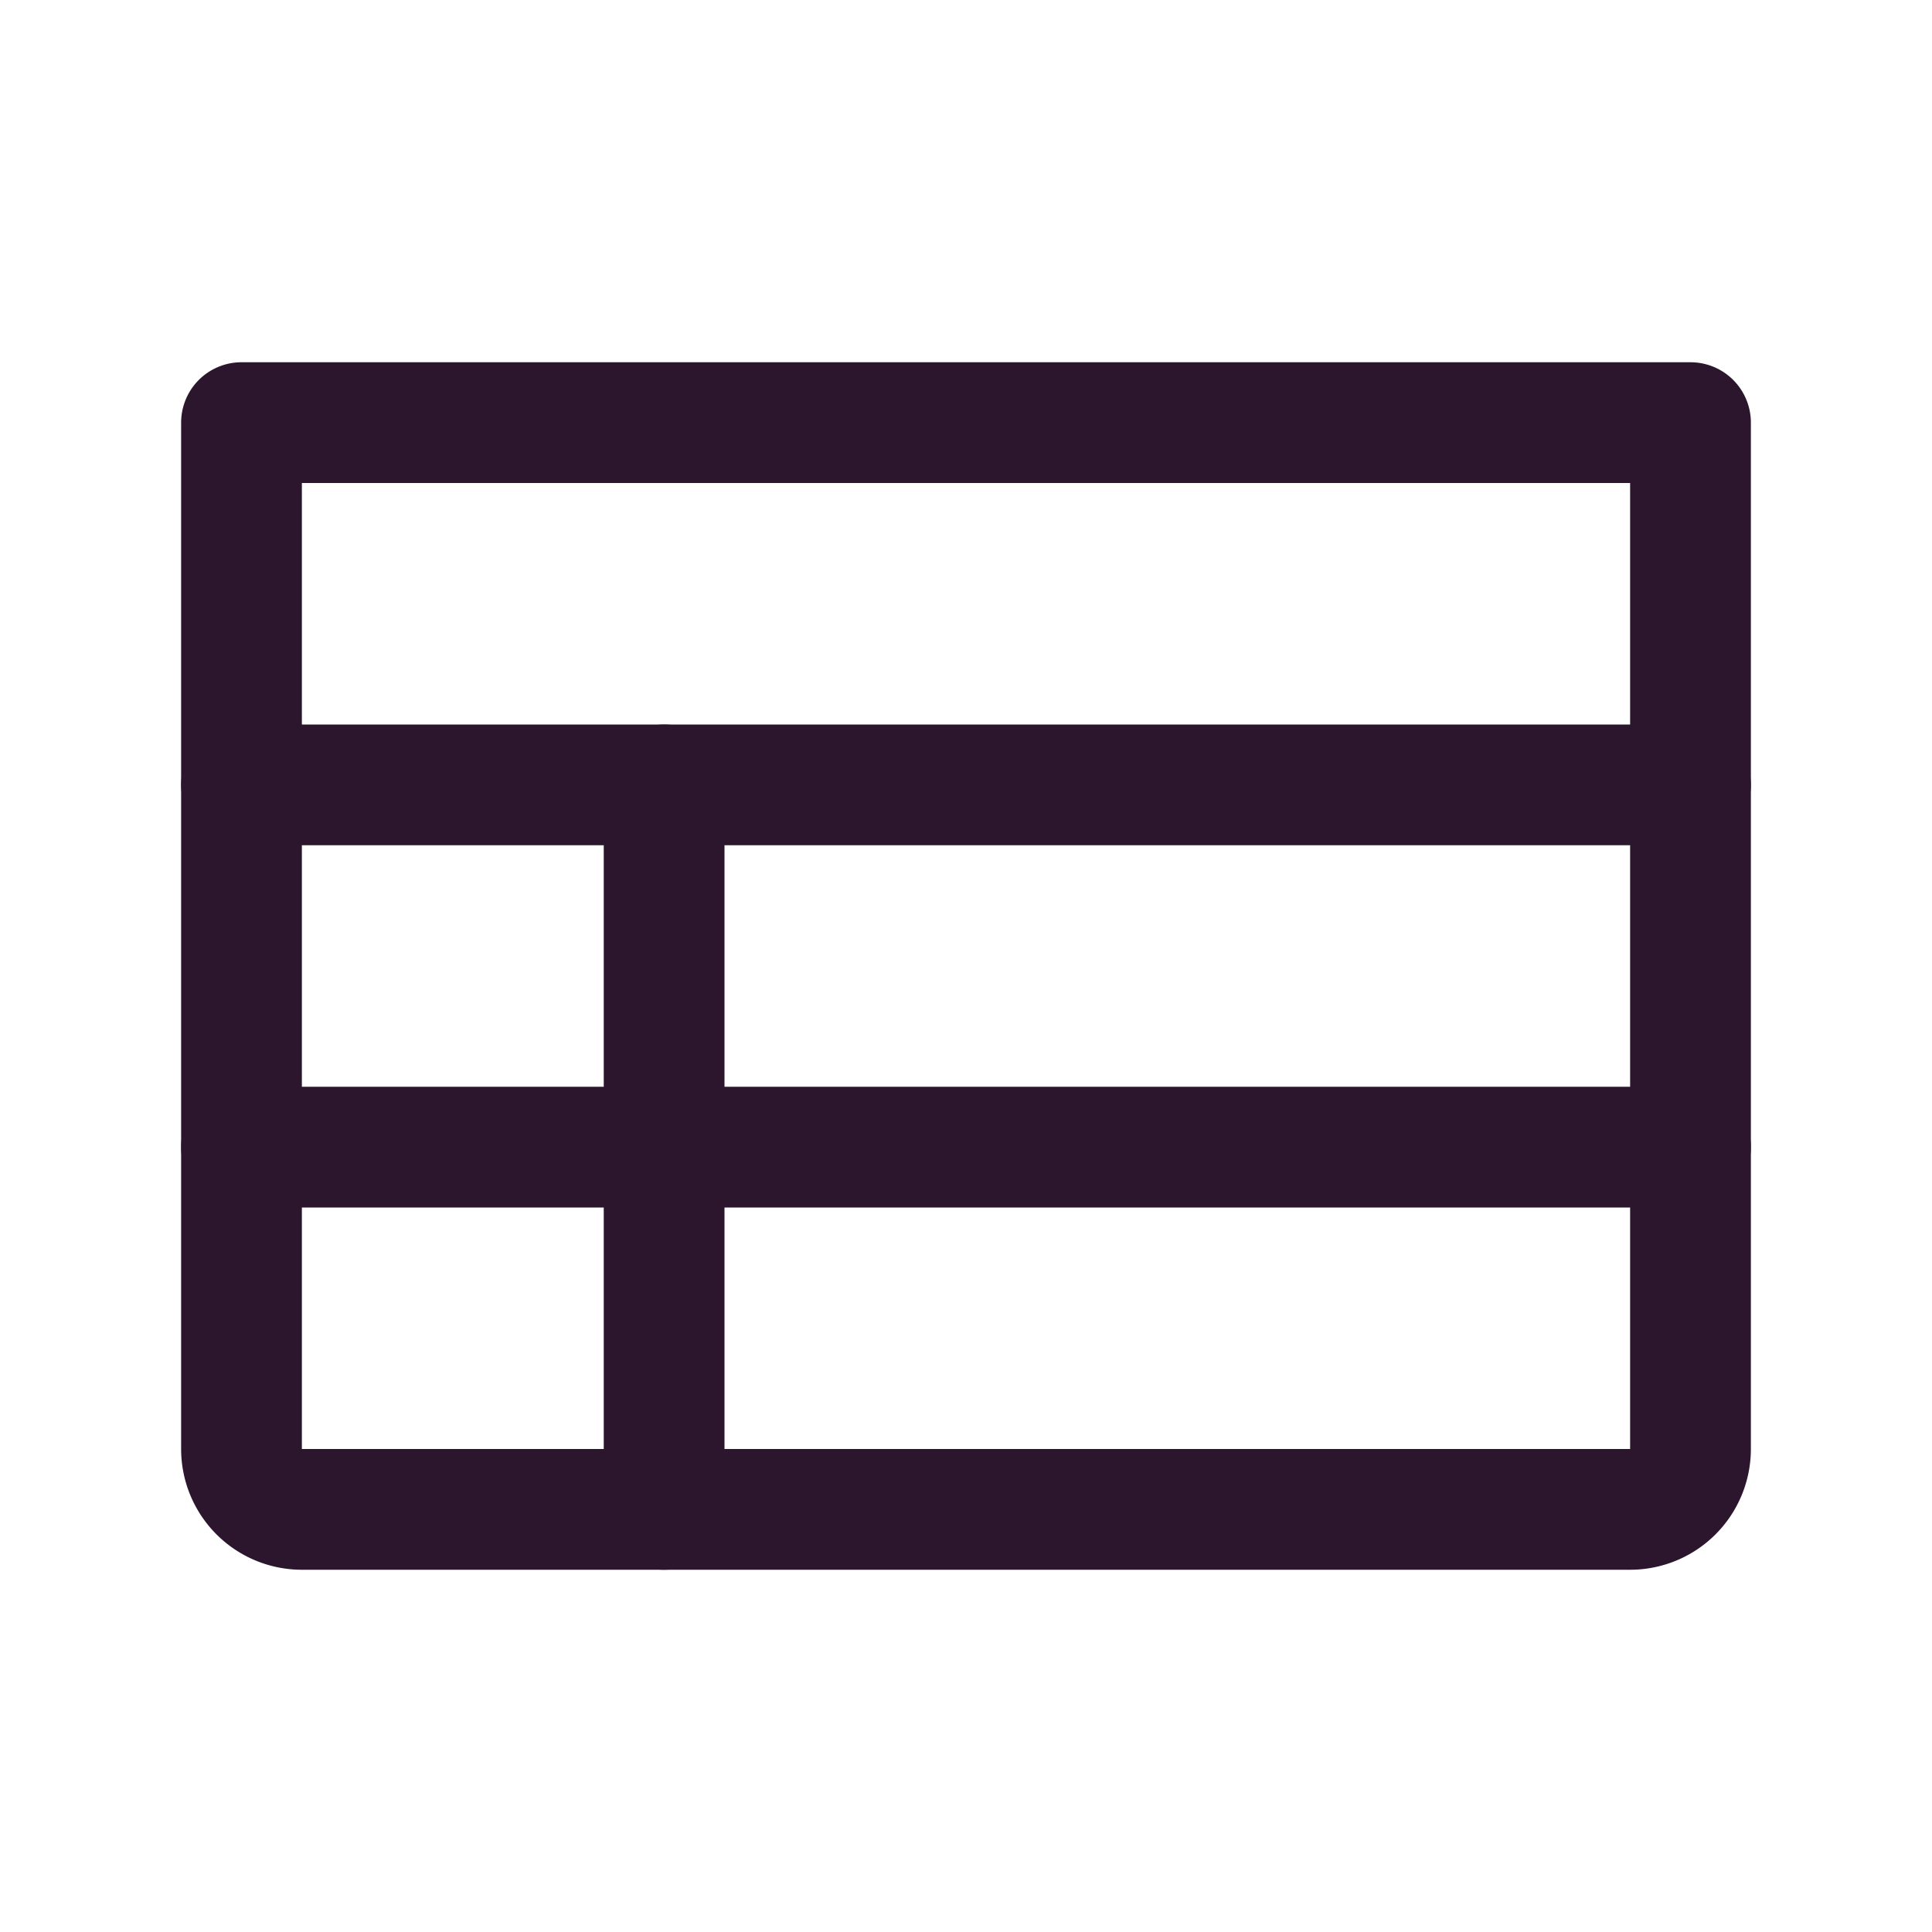
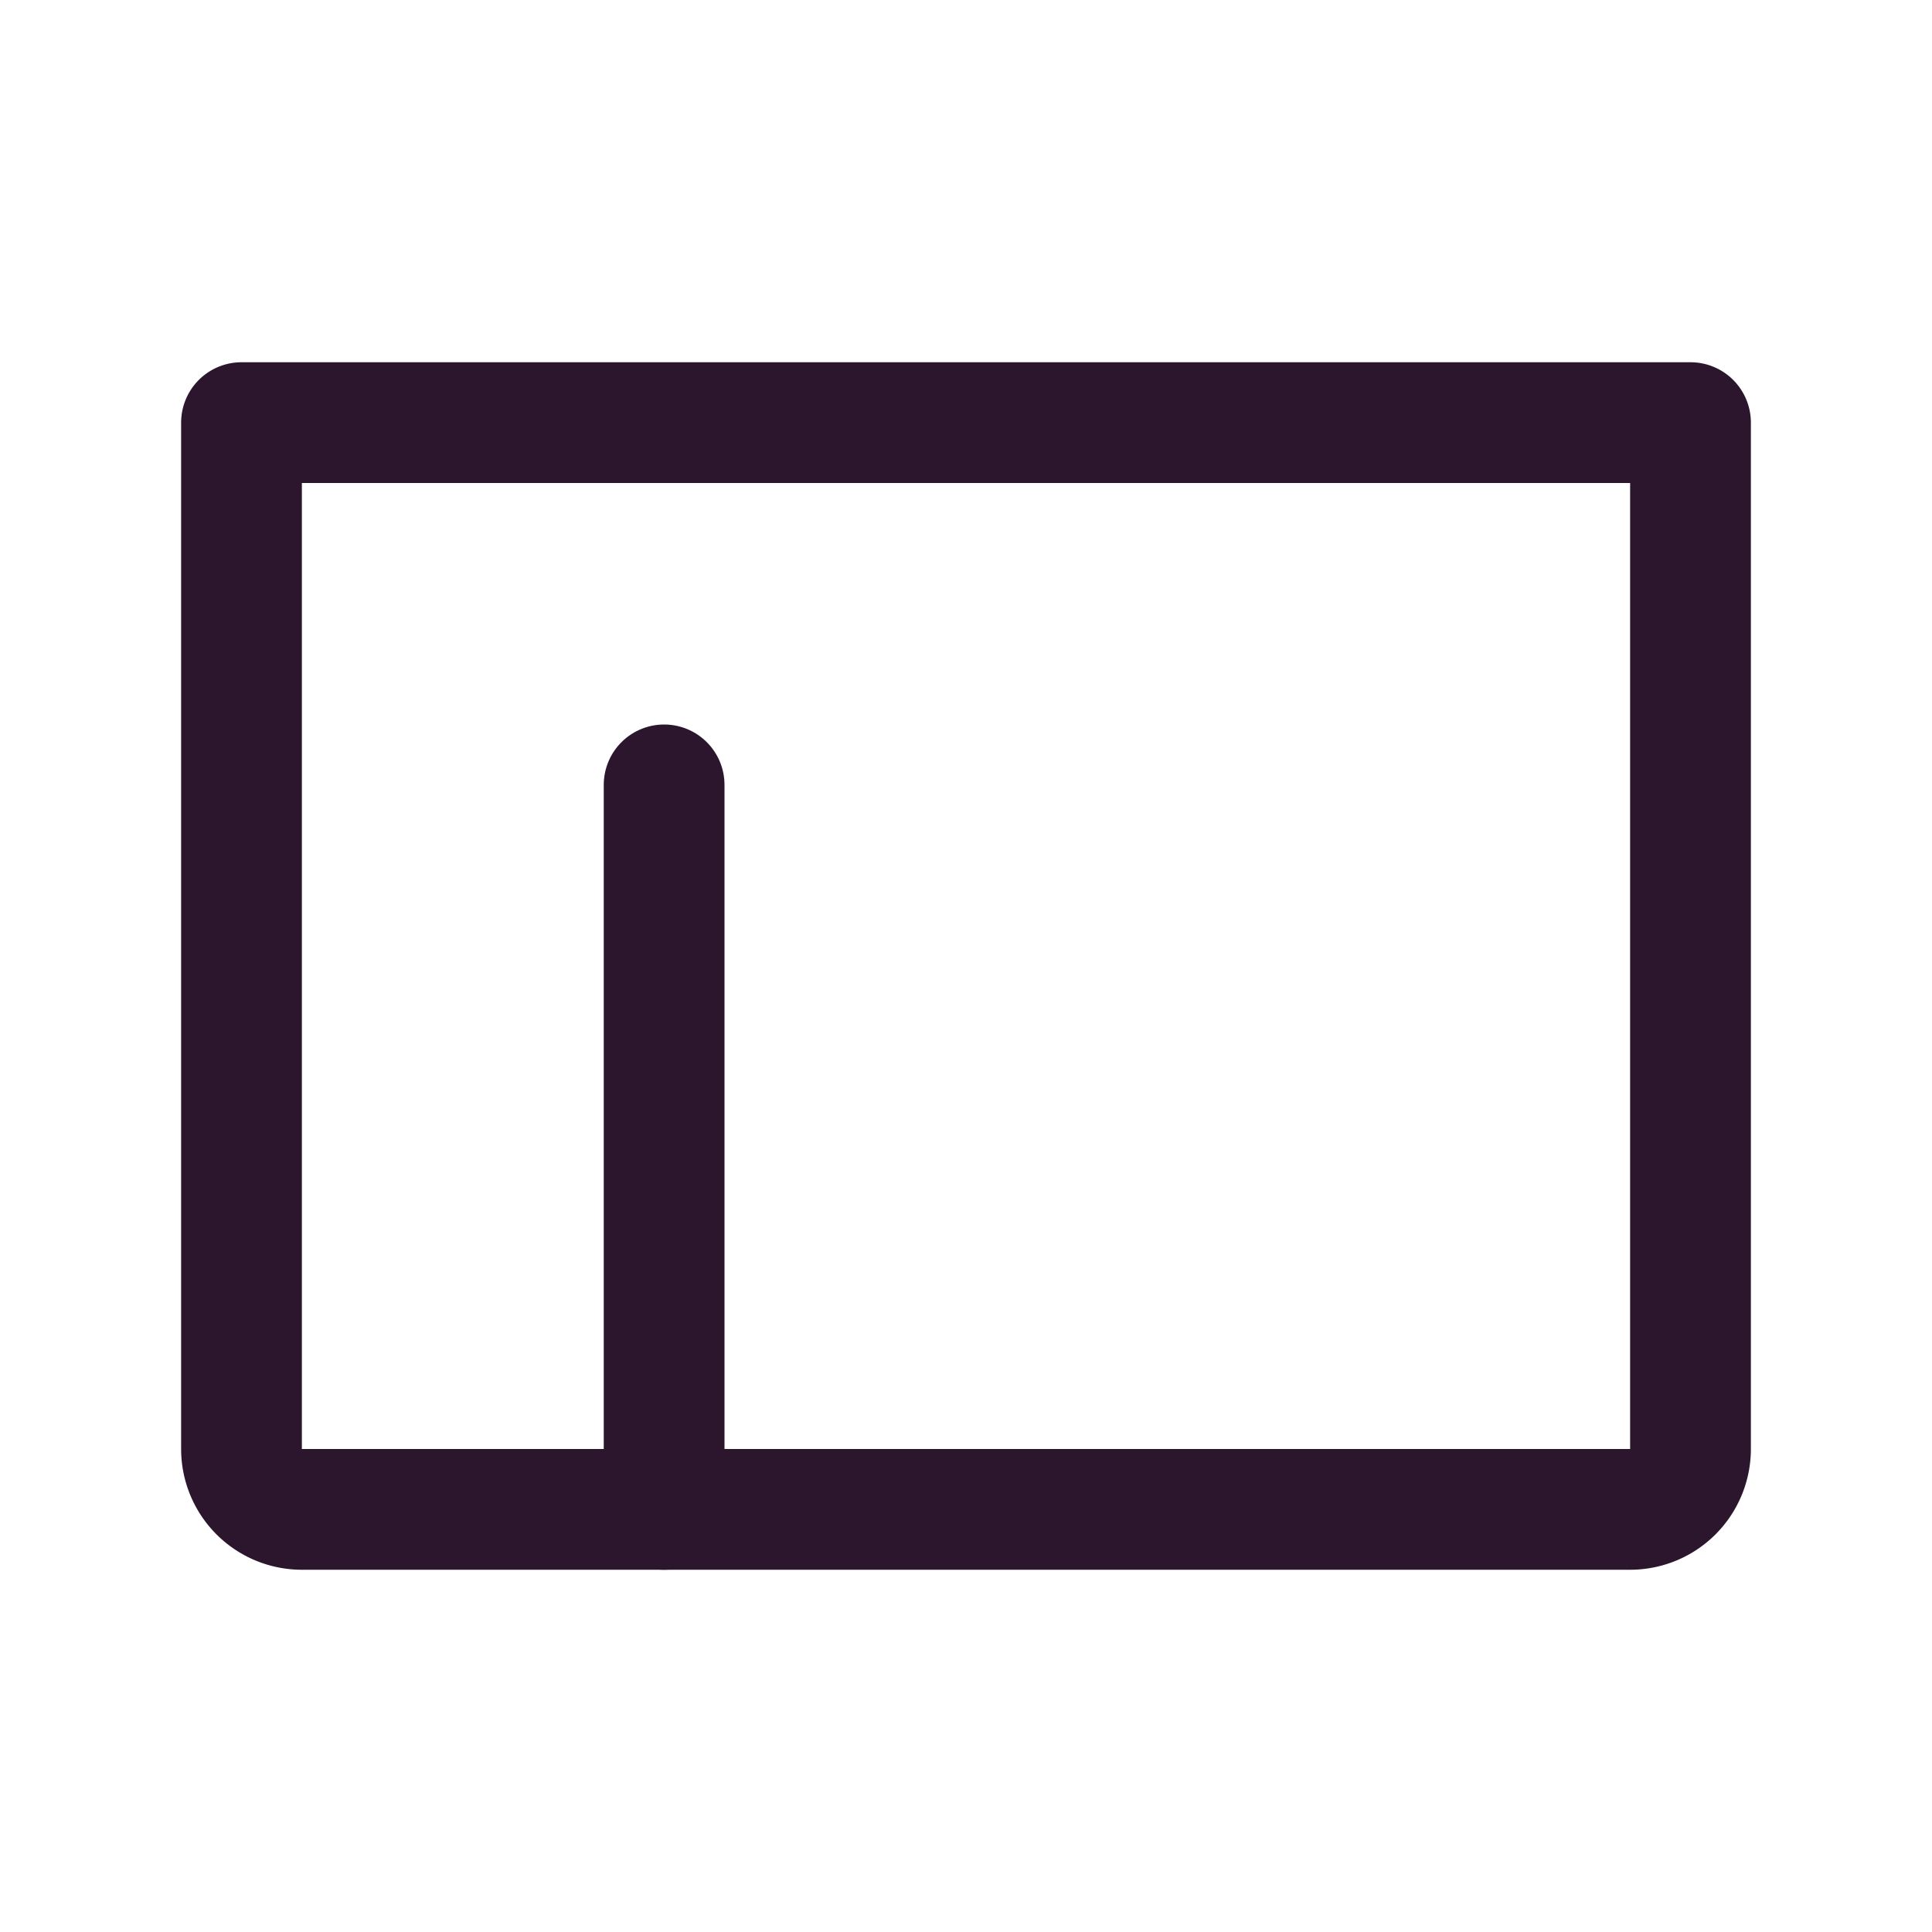
<svg xmlns="http://www.w3.org/2000/svg" viewBox="0 0 256 256">
-   <rect fill="none" height="256" width="256" />
  <path stroke-width="16" stroke-linejoin="round" stroke-linecap="round" stroke="#2C162D" fill="none" d="M32,56H224a0,0,0,0,1,0,0V192a8,8,0,0,1-8,8H40a8,8,0,0,1-8-8V56A0,0,0,0,1,32,56Z" />
-   <line stroke-width="16" stroke-linejoin="round" stroke-linecap="round" stroke="#2C162D" fill="none" y2="104" x2="224" y1="104" x1="32" />
-   <line stroke-width="16" stroke-linejoin="round" stroke-linecap="round" stroke="#2C162D" fill="none" y2="152" x2="224" y1="152" x1="32" />
  <line stroke-width="16" stroke-linejoin="round" stroke-linecap="round" stroke="#2C162D" fill="none" y2="200" x2="88" y1="104" x1="88" />
</svg>